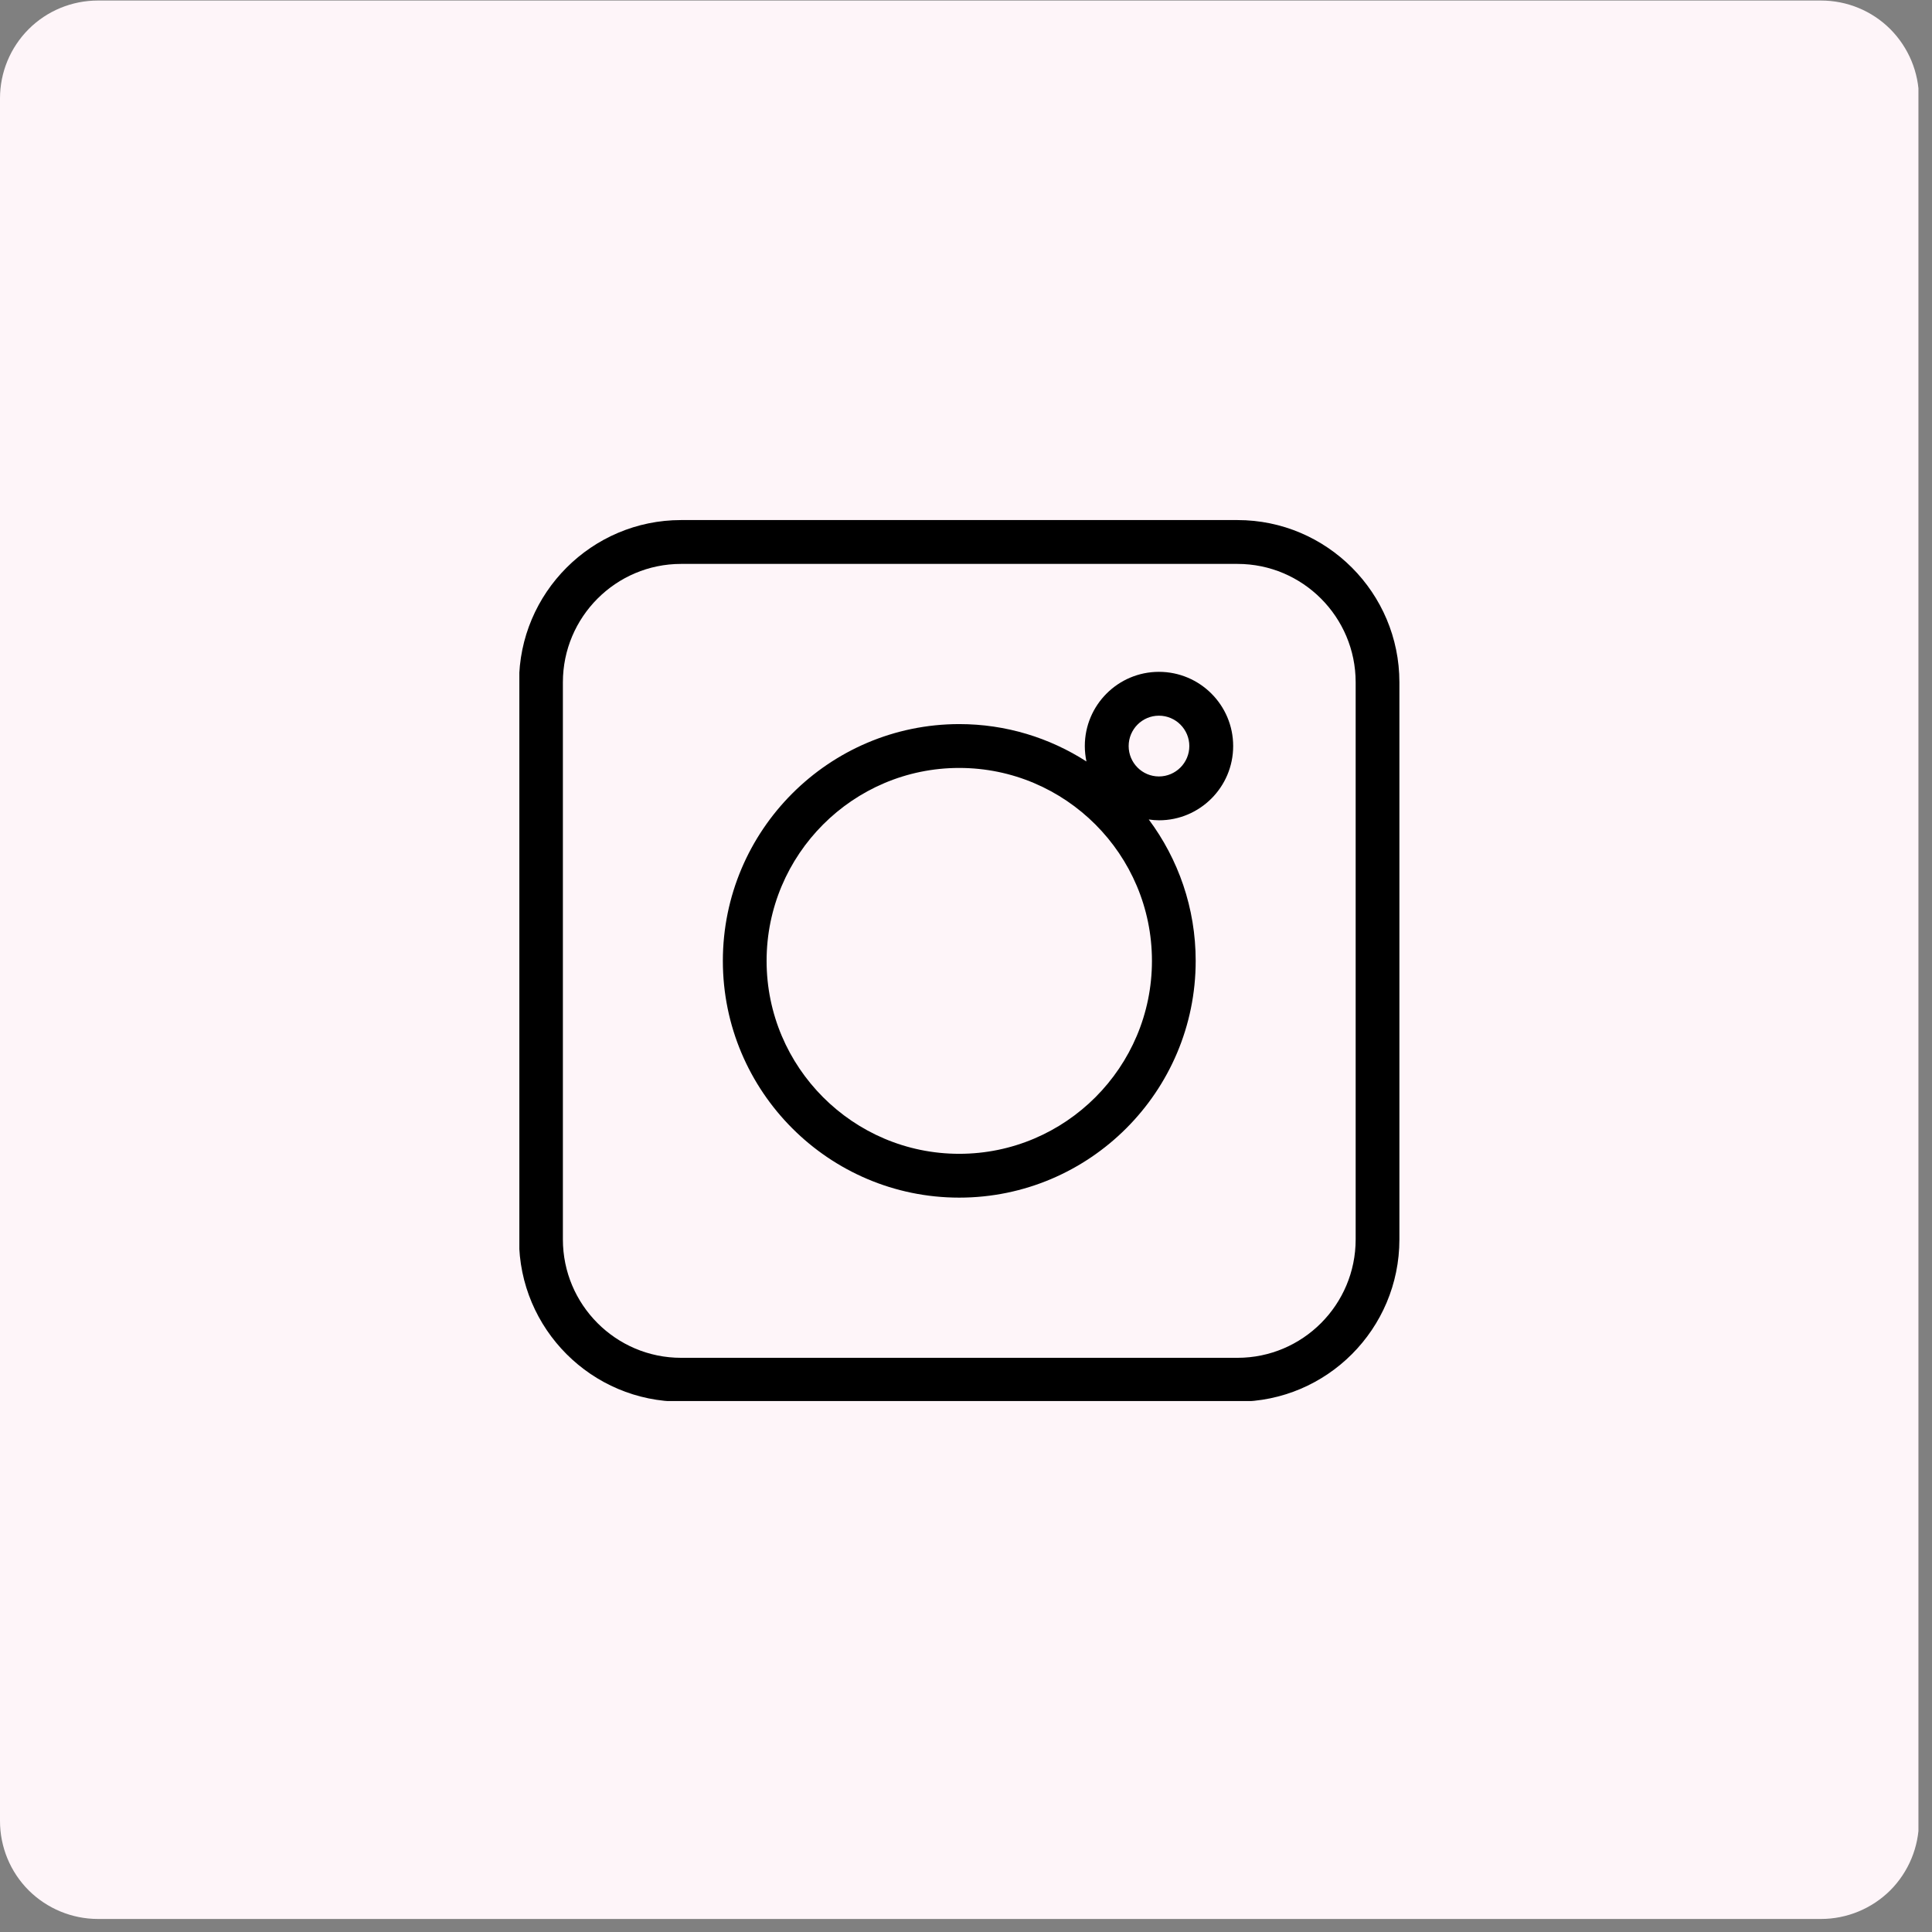
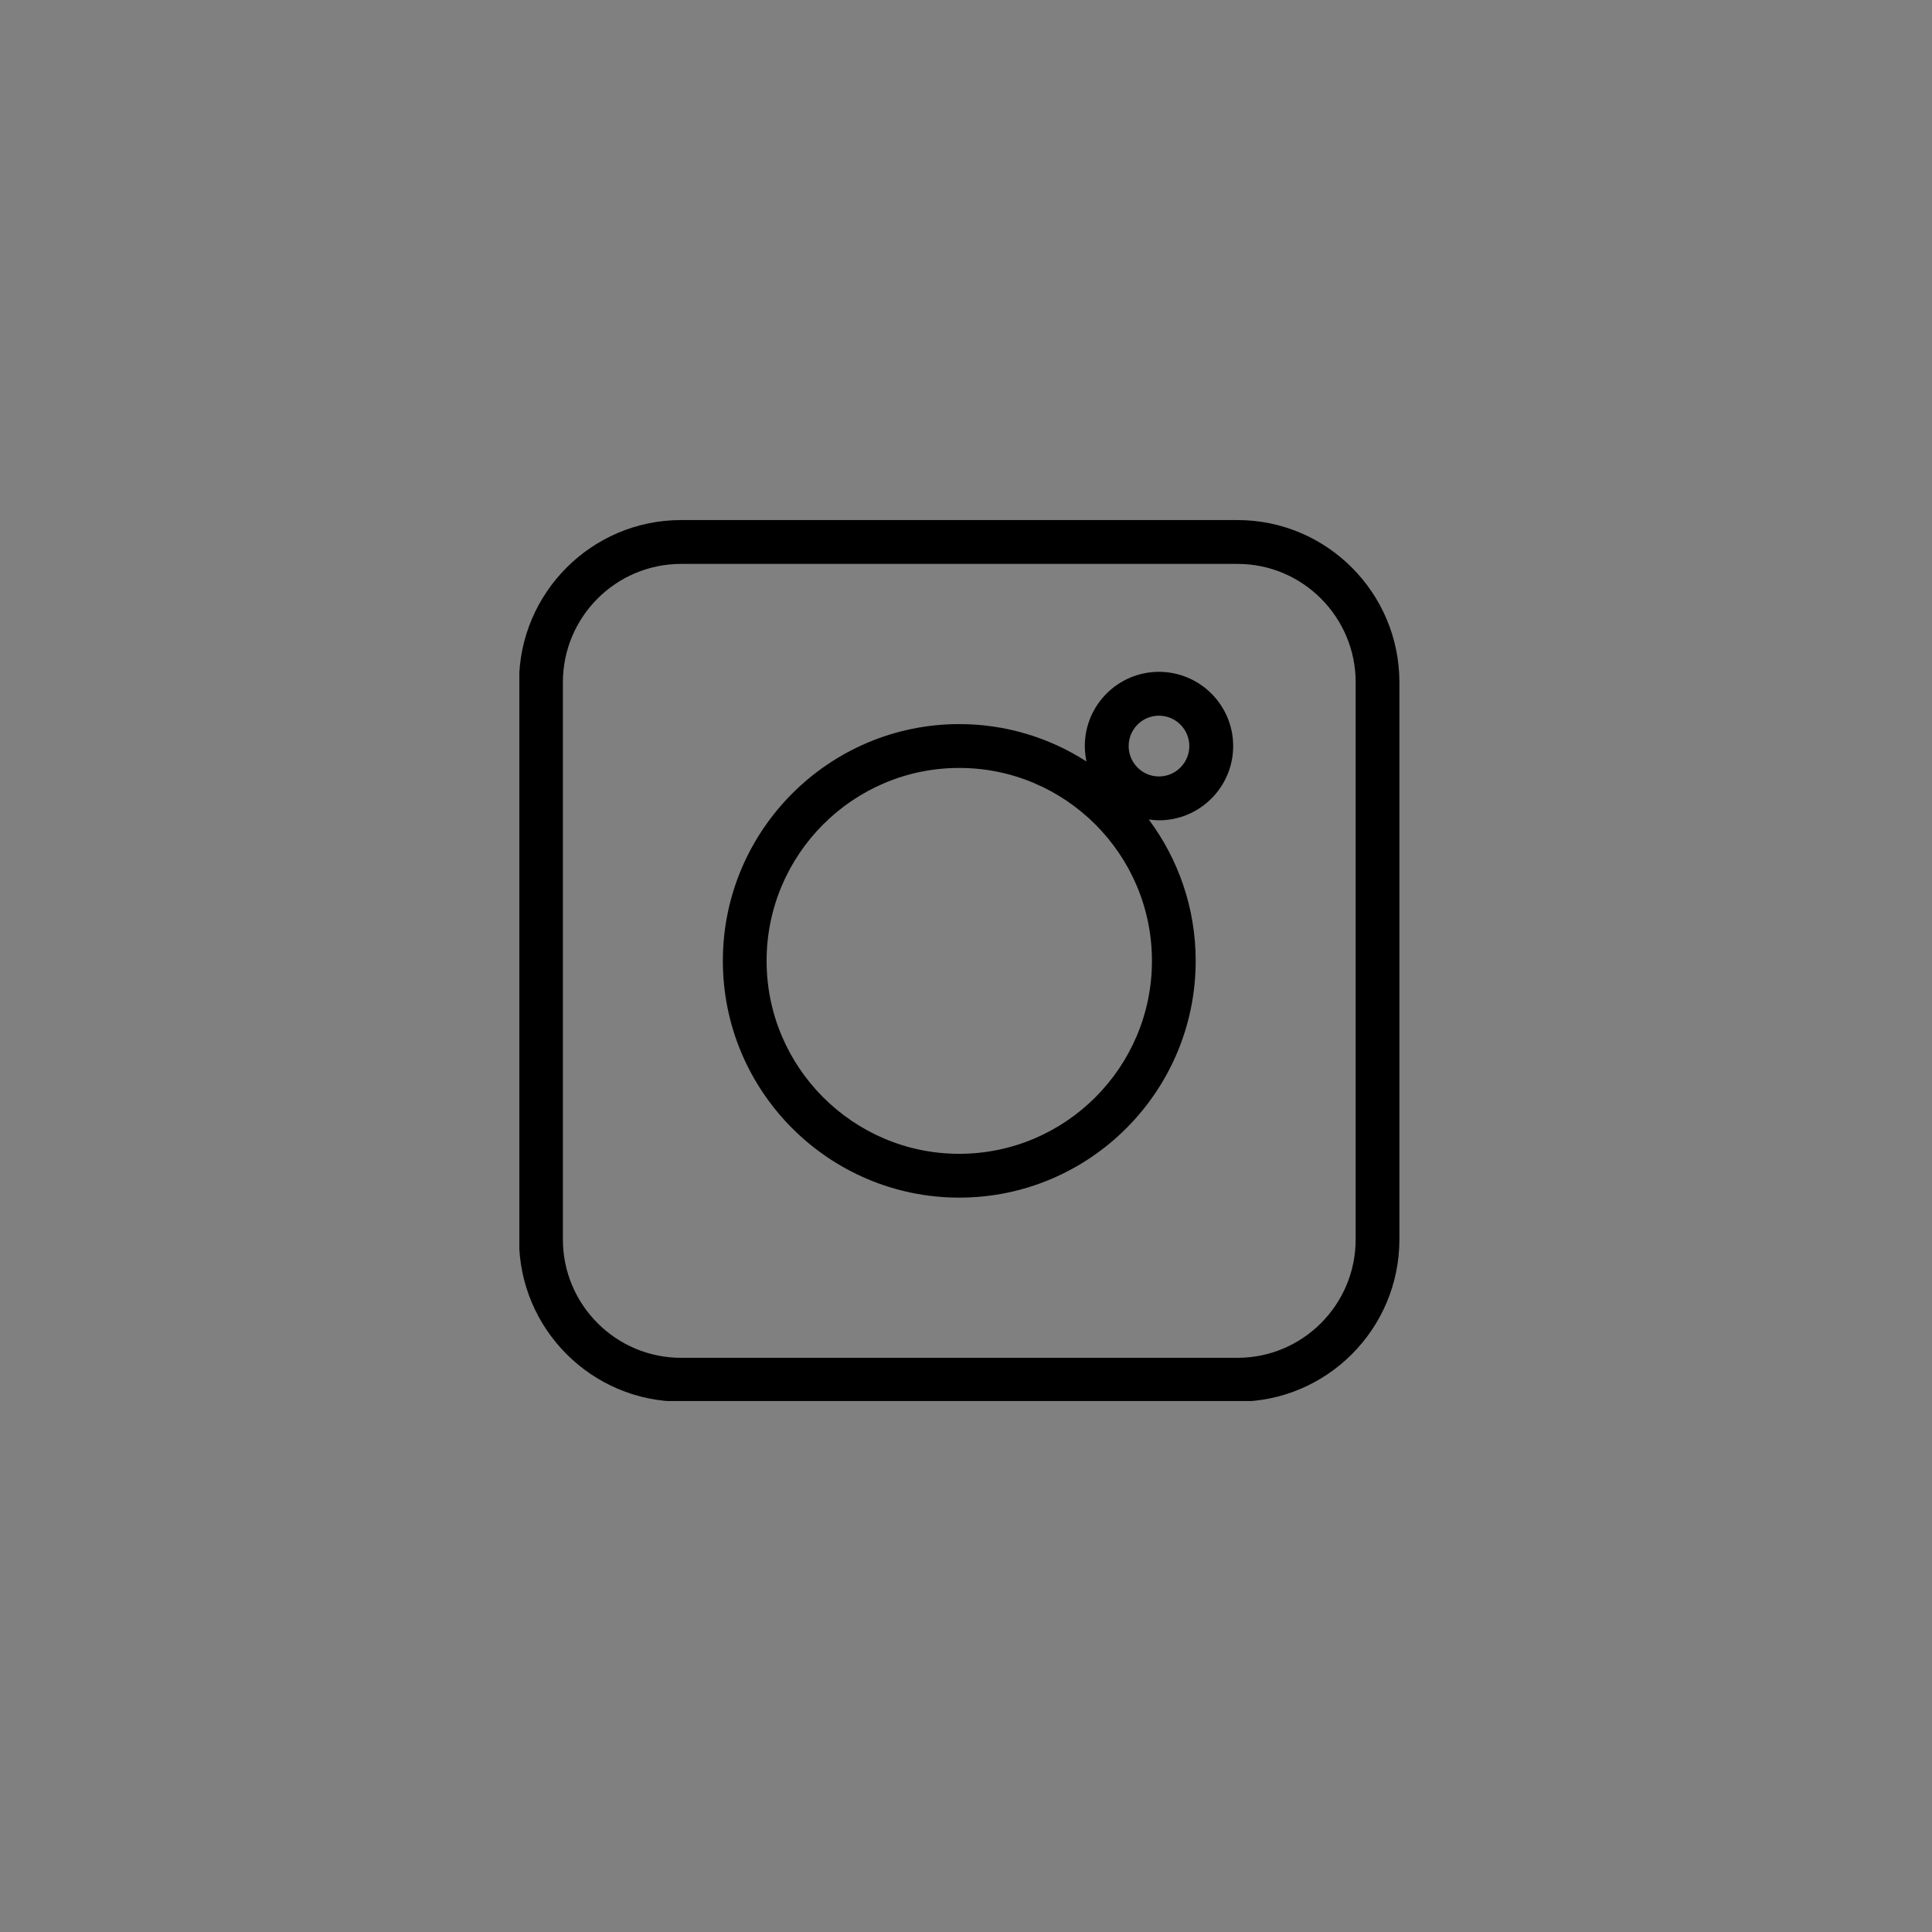
<svg xmlns="http://www.w3.org/2000/svg" width="98" zoomAndPan="magnify" viewBox="0 0 73.5 73.5" height="98" preserveAspectRatio="xMidYMid meet" version="1.0">
  <rect x="0" y="0" width="73.5" height="73.5" fill="#808080" stroke="none" />
  <defs>
    <clipPath id="63708548ab">
-       <path d="M 0 0.02 L 73 0.02 L 73 73.004 L 0 73.004 Z M 0 0.02 " clip-rule="nonzero" />
-     </clipPath>
+       </clipPath>
    <clipPath id="f6f32c5d6f">
-       <path d="M 3.727 0.02 L 69.277 0.02 C 70.266 0.02 71.215 0.41 71.914 1.109 C 72.609 1.809 73.004 2.754 73.004 3.742 L 73.004 69.277 C 73.004 70.266 72.609 71.215 71.914 71.914 C 71.215 72.609 70.266 73.004 69.277 73.004 L 3.727 73.004 C 2.738 73.004 1.789 72.609 1.09 71.914 C 0.391 71.215 0 70.266 0 69.277 L 0 3.742 C 0 2.754 0.391 1.809 1.09 1.109 C 1.789 0.41 2.738 0.02 3.727 0.02 Z M 3.727 0.02 " clip-rule="nonzero" />
-     </clipPath>
+       </clipPath>
    <clipPath id="df905f032e">
      <path d="M 19.758 19.777 L 53.277 19.777 L 53.277 53.301 L 19.758 53.301 Z M 19.758 19.777 " clip-rule="nonzero" />
    </clipPath>
  </defs>
  <g clip-path="url(#63708548ab)">
    <g clip-path="url(#f6f32c5d6f)">
-       <path fill="#fef5f9" d="M 0 0.02 L 72.984 0.02 L 72.984 73.004 L 0 73.004 Z M 0 0.02 " fill-opacity="1" fill-rule="nonzero" />
-     </g>
+       </g>
  </g>
  <g clip-path="url(#df905f032e)">
    <path fill="#000000" d="M 47.078 19.785 L 25.91 19.785 C 22.512 19.785 19.746 22.555 19.746 25.957 L 19.746 47.152 C 19.746 50.559 22.512 53.324 25.91 53.324 L 47.078 53.324 C 50.477 53.324 53.238 50.559 53.238 47.152 L 53.238 25.957 C 53.238 22.555 50.477 19.785 47.078 19.785 Z M 51.574 47.152 C 51.574 49.637 49.559 51.656 47.078 51.656 L 25.91 51.656 C 23.43 51.656 21.414 49.637 21.414 47.152 L 21.414 25.957 C 21.414 23.473 23.43 21.453 25.91 21.453 L 47.078 21.453 C 49.559 21.453 51.574 23.473 51.574 25.957 Z M 51.574 47.152 " fill-opacity="1" fill-rule="nonzero" />
  </g>
  <path fill="#000000" d="M 44.09 25.559 C 42.535 25.559 41.27 26.824 41.27 28.383 C 41.27 28.582 41.293 28.781 41.332 28.969 C 39.934 28.07 38.273 27.547 36.492 27.547 C 31.535 27.551 27.5 31.59 27.5 36.555 C 27.5 41.523 31.535 45.562 36.492 45.562 C 41.453 45.562 45.488 41.523 45.488 36.555 C 45.488 34.539 44.824 32.68 43.703 31.176 C 43.832 31.195 43.961 31.207 44.094 31.207 C 45.648 31.207 46.914 29.941 46.914 28.383 C 46.914 26.824 45.648 25.559 44.09 25.559 Z M 36.492 43.895 C 32.453 43.895 29.164 40.602 29.164 36.555 C 29.164 32.508 32.453 29.215 36.492 29.215 C 40.535 29.215 43.824 32.508 43.824 36.555 C 43.824 40.602 40.535 43.895 36.492 43.895 Z M 44.09 29.539 C 43.453 29.539 42.938 29.02 42.938 28.383 C 42.938 27.746 43.453 27.227 44.09 27.227 C 44.727 27.227 45.246 27.746 45.246 28.383 C 45.246 29.02 44.727 29.539 44.09 29.539 Z M 44.09 29.539 " fill-opacity="1" fill-rule="nonzero" />
</svg>